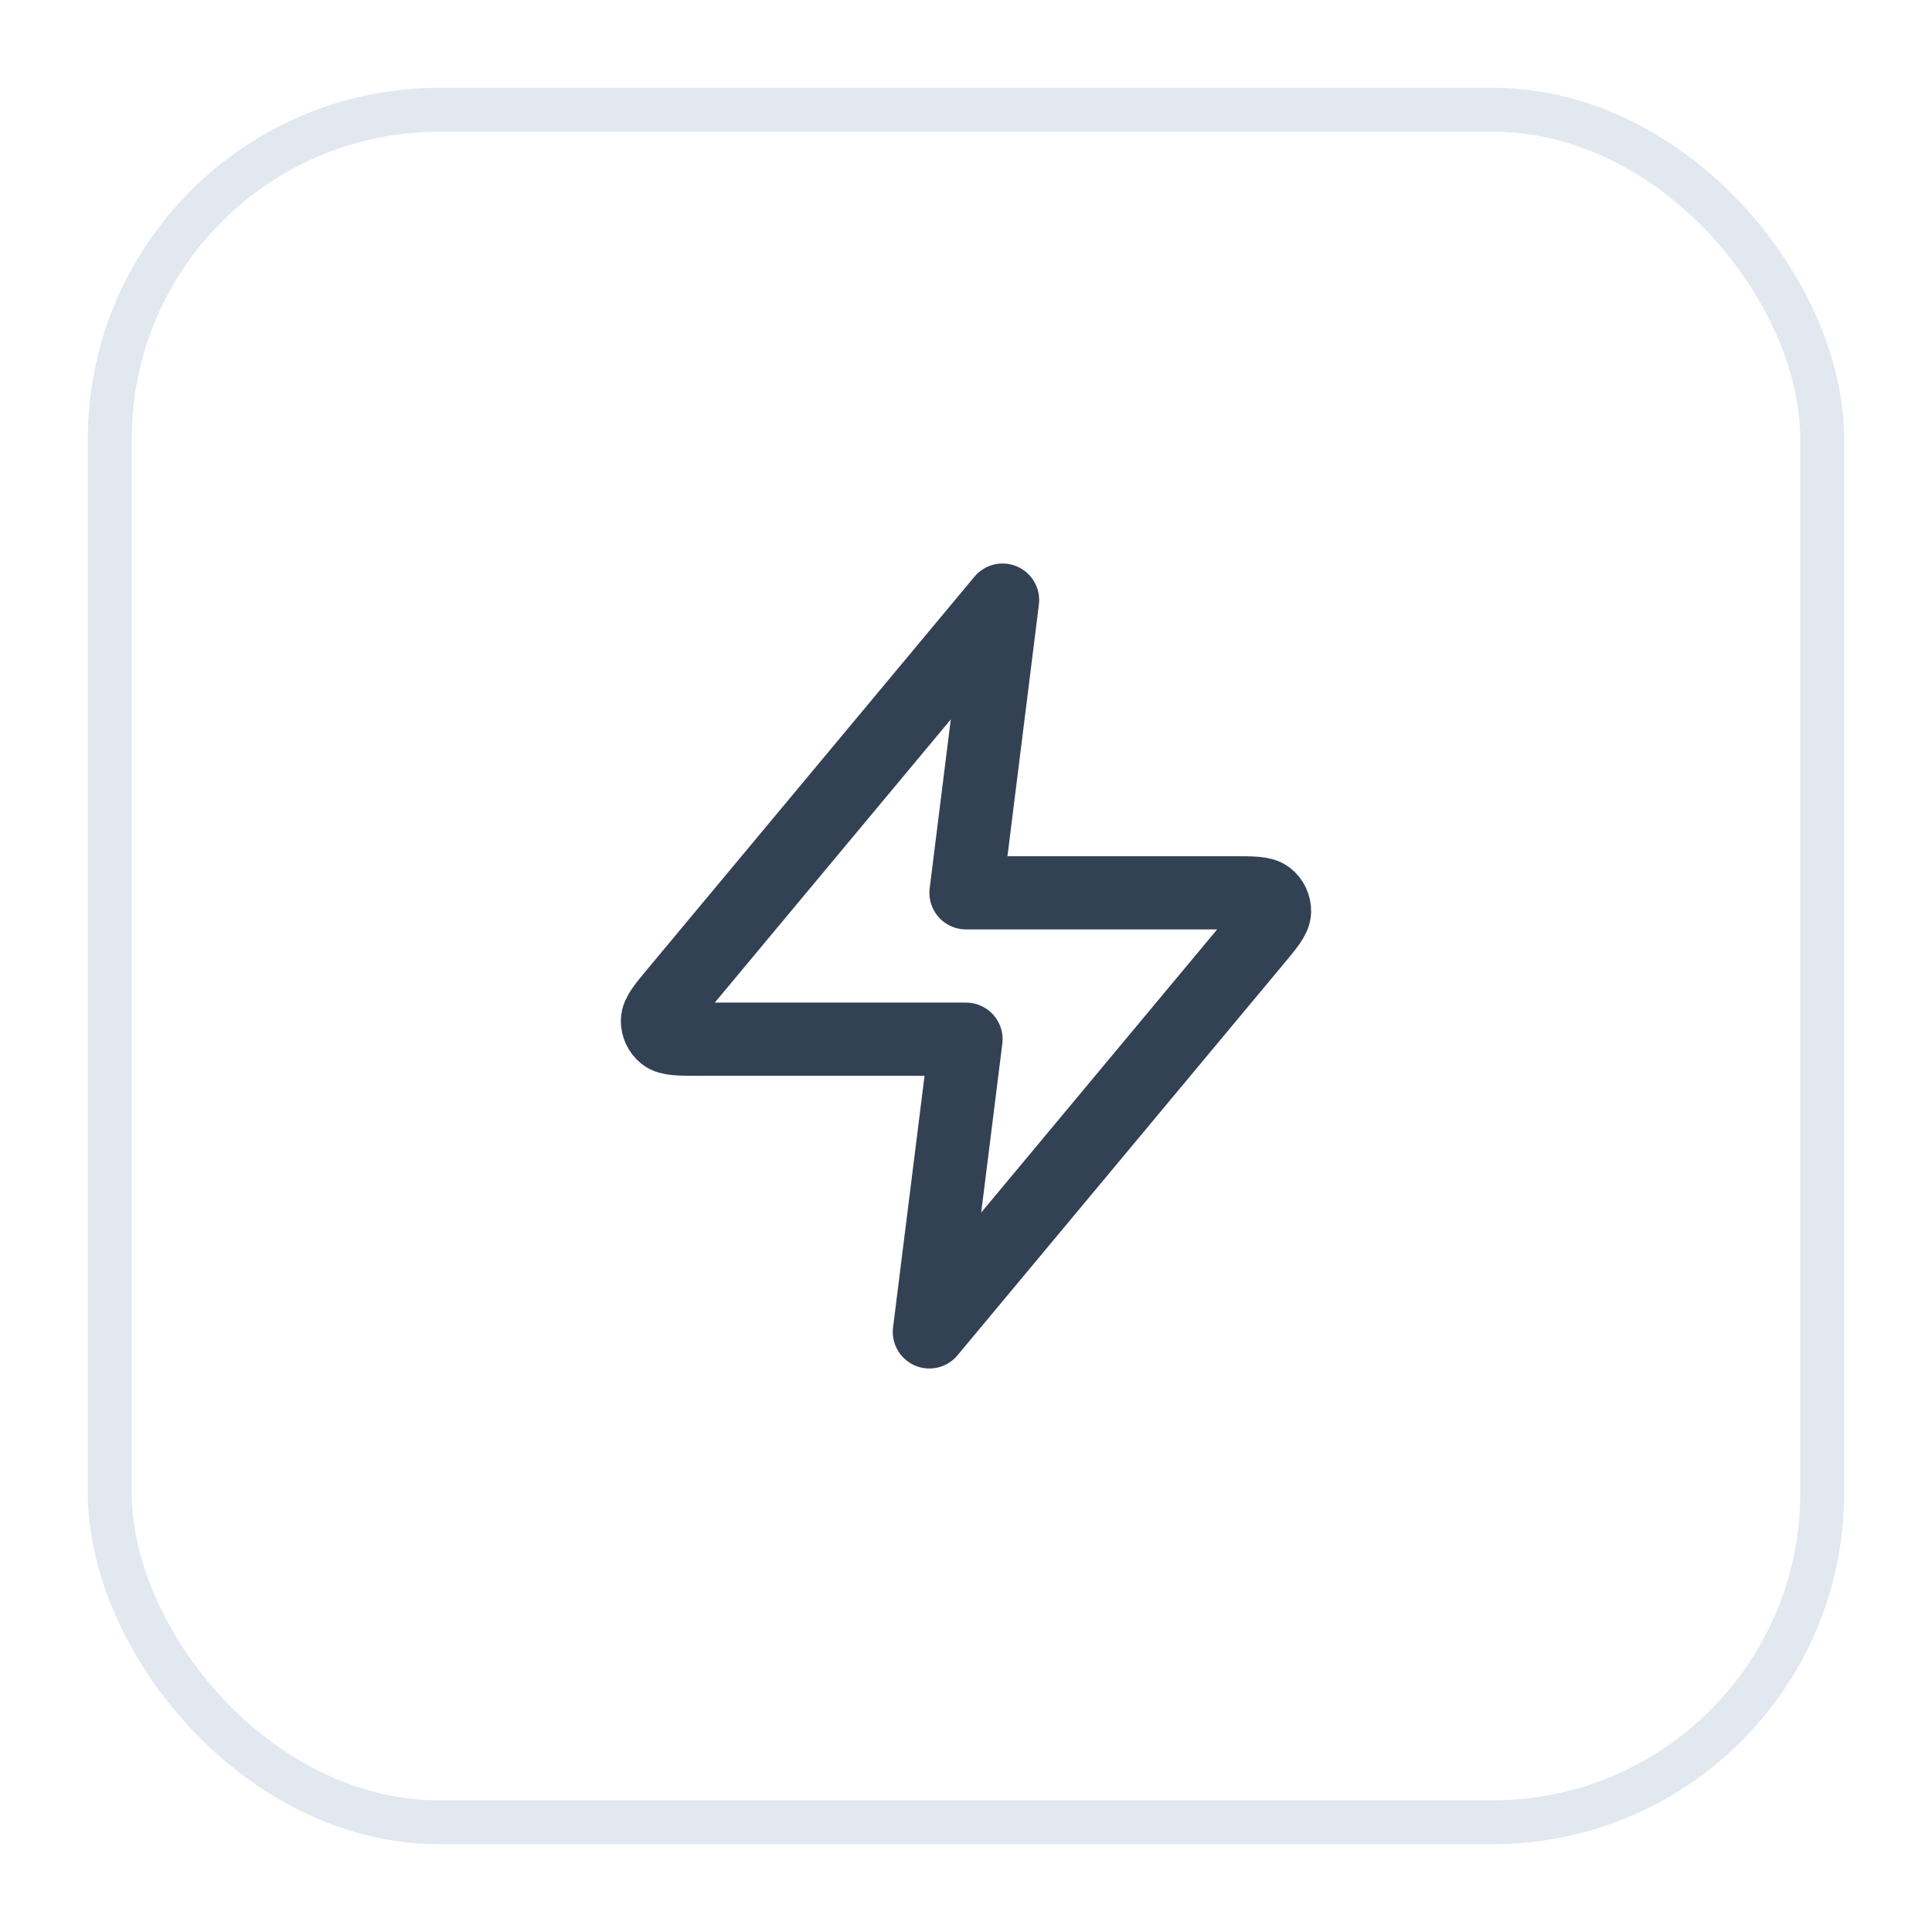
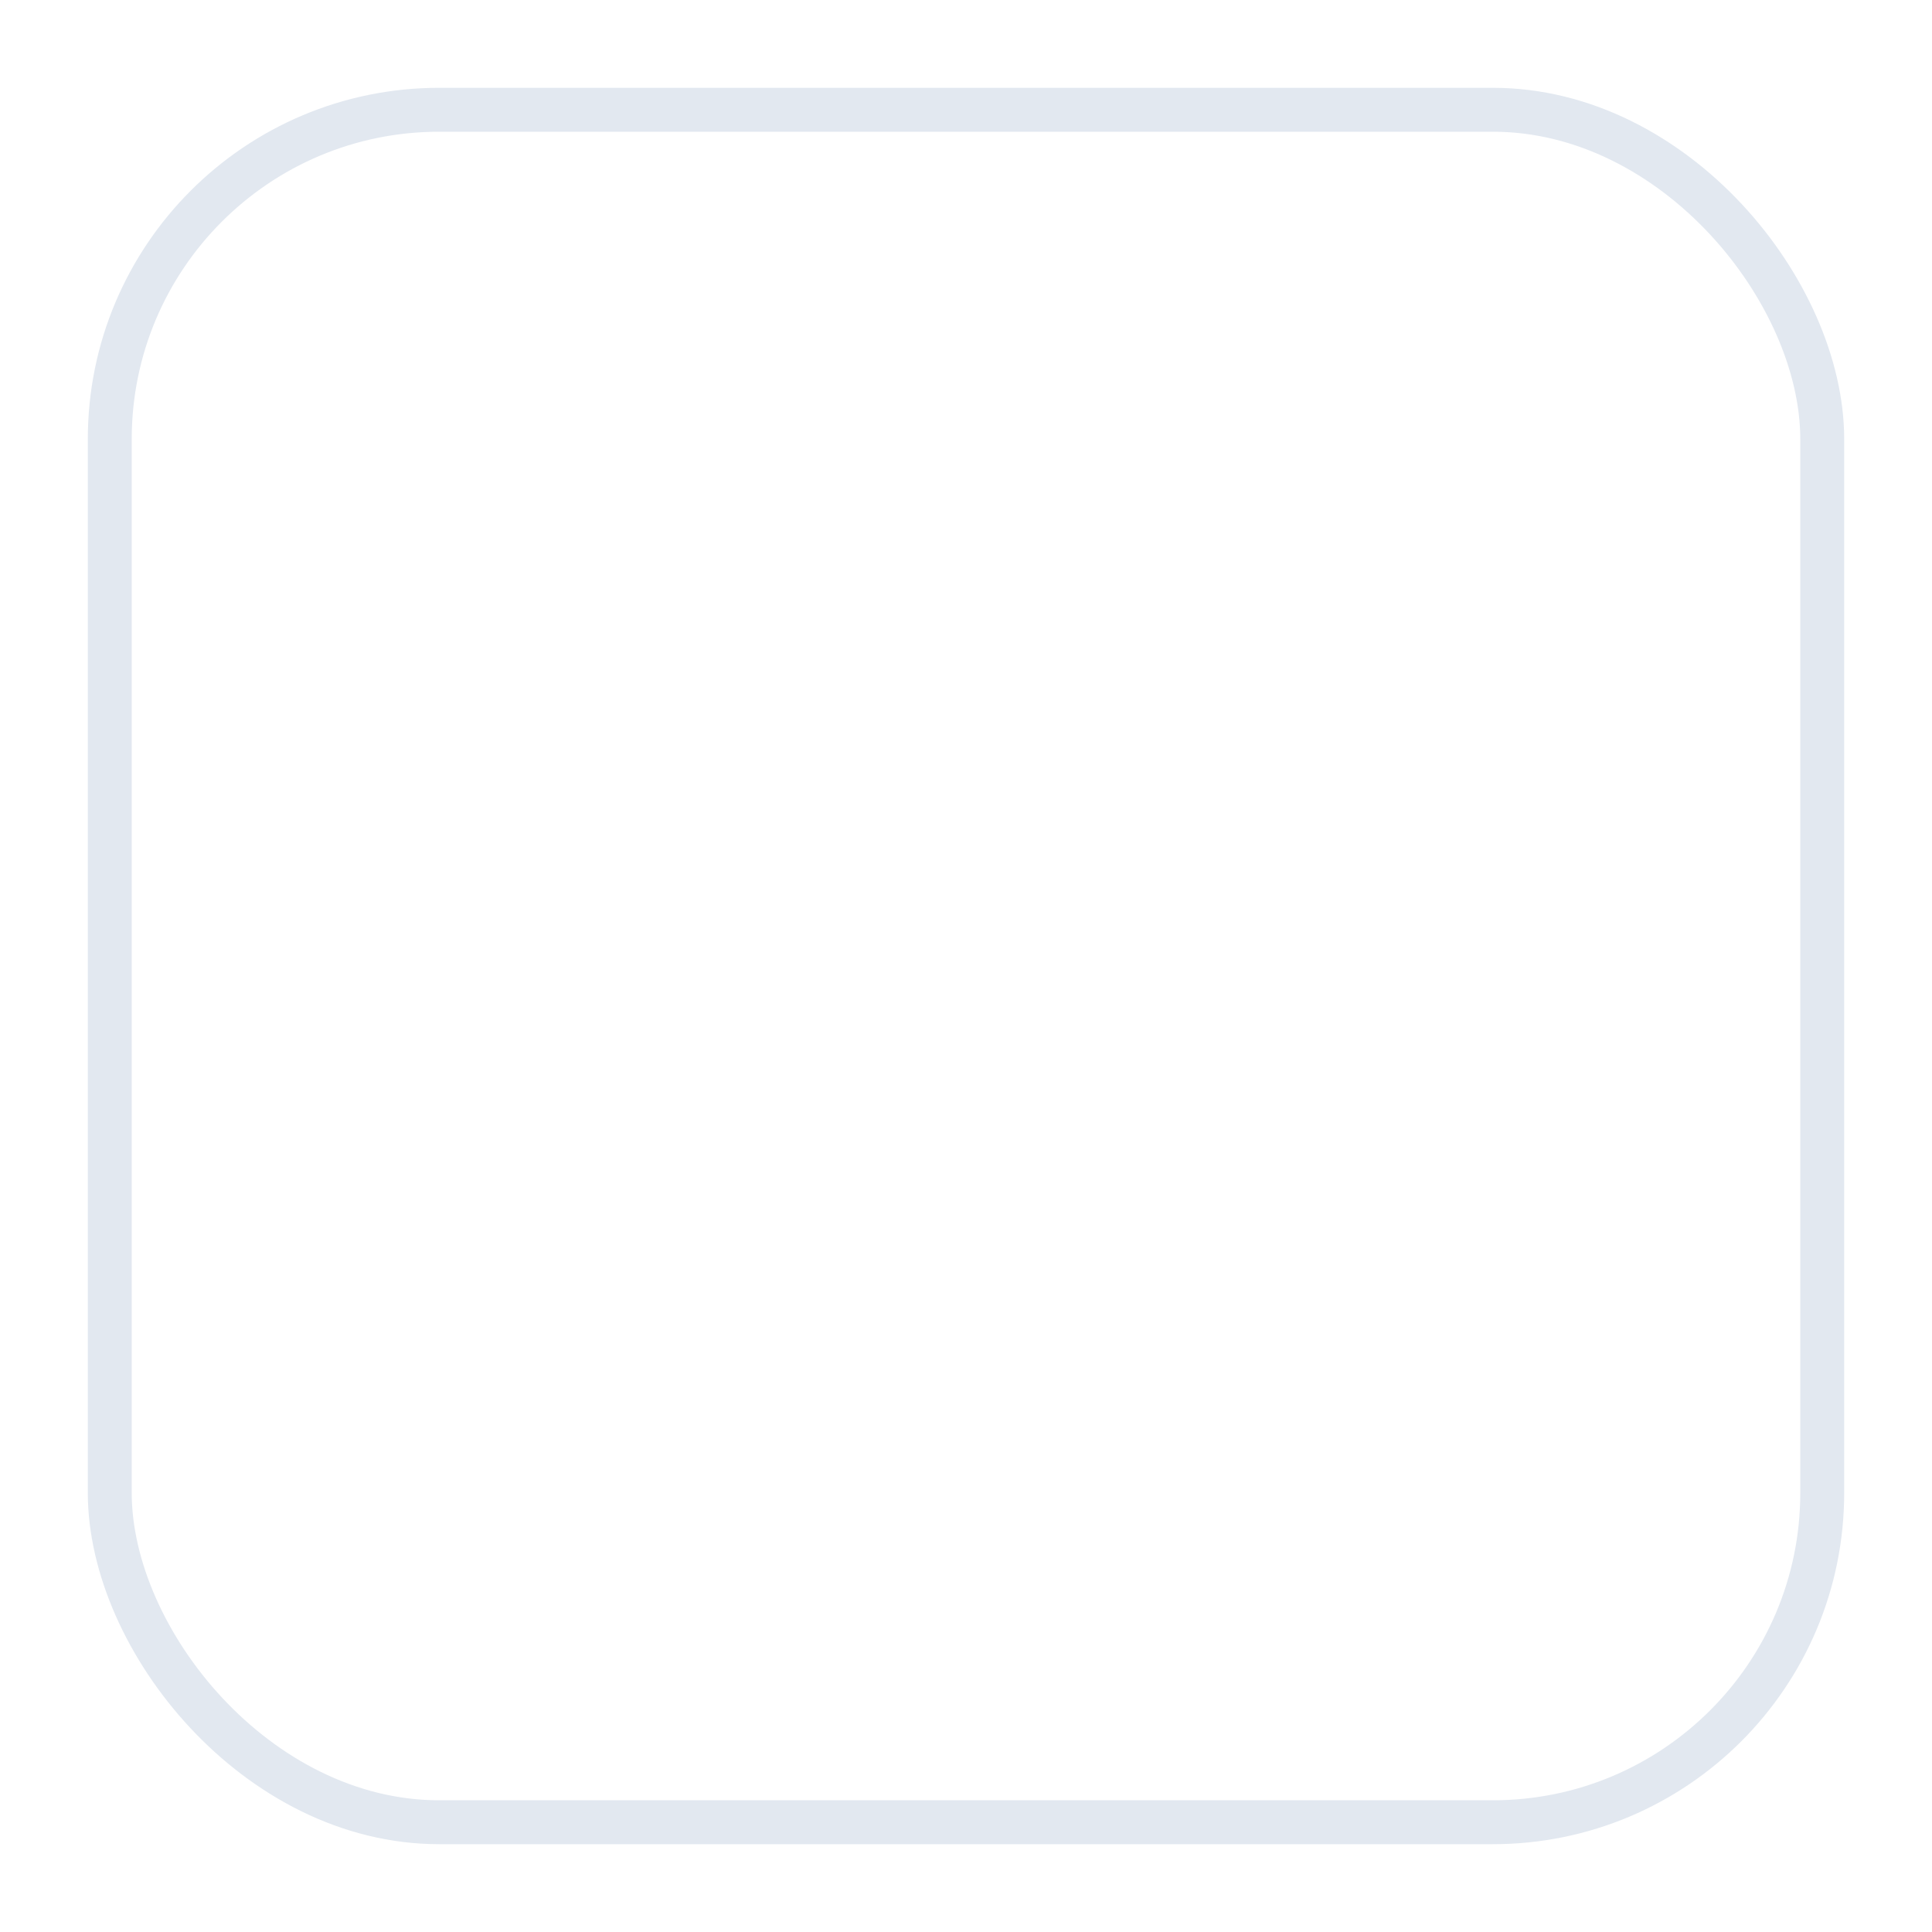
<svg xmlns="http://www.w3.org/2000/svg" width="44" height="44" viewBox="0 0 44 44" fill="none">
  <g filter="url(#filter0_d_207_919)">
    <rect x="2" y="1" width="40" height="40" rx="8" fill="white" />
    <rect x="2.5" y="1.5" width="39" height="39" rx="7.5" stroke="#E2E8F0" />
-     <path d="M22.833 12.667L15.411 21.573C15.12 21.922 14.975 22.096 14.973 22.244C14.971 22.372 15.028 22.494 15.127 22.574C15.242 22.667 15.469 22.667 15.923 22.667H22L21.166 29.333L28.588 20.427C28.879 20.078 29.024 19.904 29.027 19.756C29.029 19.628 28.972 19.506 28.872 19.426C28.757 19.333 28.53 19.333 28.076 19.333H22L22.833 12.667Z" stroke="#334155" stroke-width="1.667" stroke-linecap="round" stroke-linejoin="round" />
  </g>
  <defs>
    <filter id="filter0_d_207_919" x="0" y="0" width="44" height="44" filterUnits="userSpaceOnUse" color-interpolation-filters="sRGB">
      <feFlood flood-opacity="0" result="BackgroundImageFix" />
      <feColorMatrix in="SourceAlpha" type="matrix" values="0 0 0 0 0 0 0 0 0 0 0 0 0 0 0 0 0 0 127 0" result="hardAlpha" />
      <feOffset dy="1" />
      <feGaussianBlur stdDeviation="1" />
      <feColorMatrix type="matrix" values="0 0 0 0 0.063 0 0 0 0 0.094 0 0 0 0 0.157 0 0 0 0.05 0" />
      <feBlend mode="normal" in2="BackgroundImageFix" result="effect1_dropShadow_207_919" />
      <feBlend mode="normal" in="SourceGraphic" in2="effect1_dropShadow_207_919" result="shape" />
    </filter>
  </defs>
</svg>